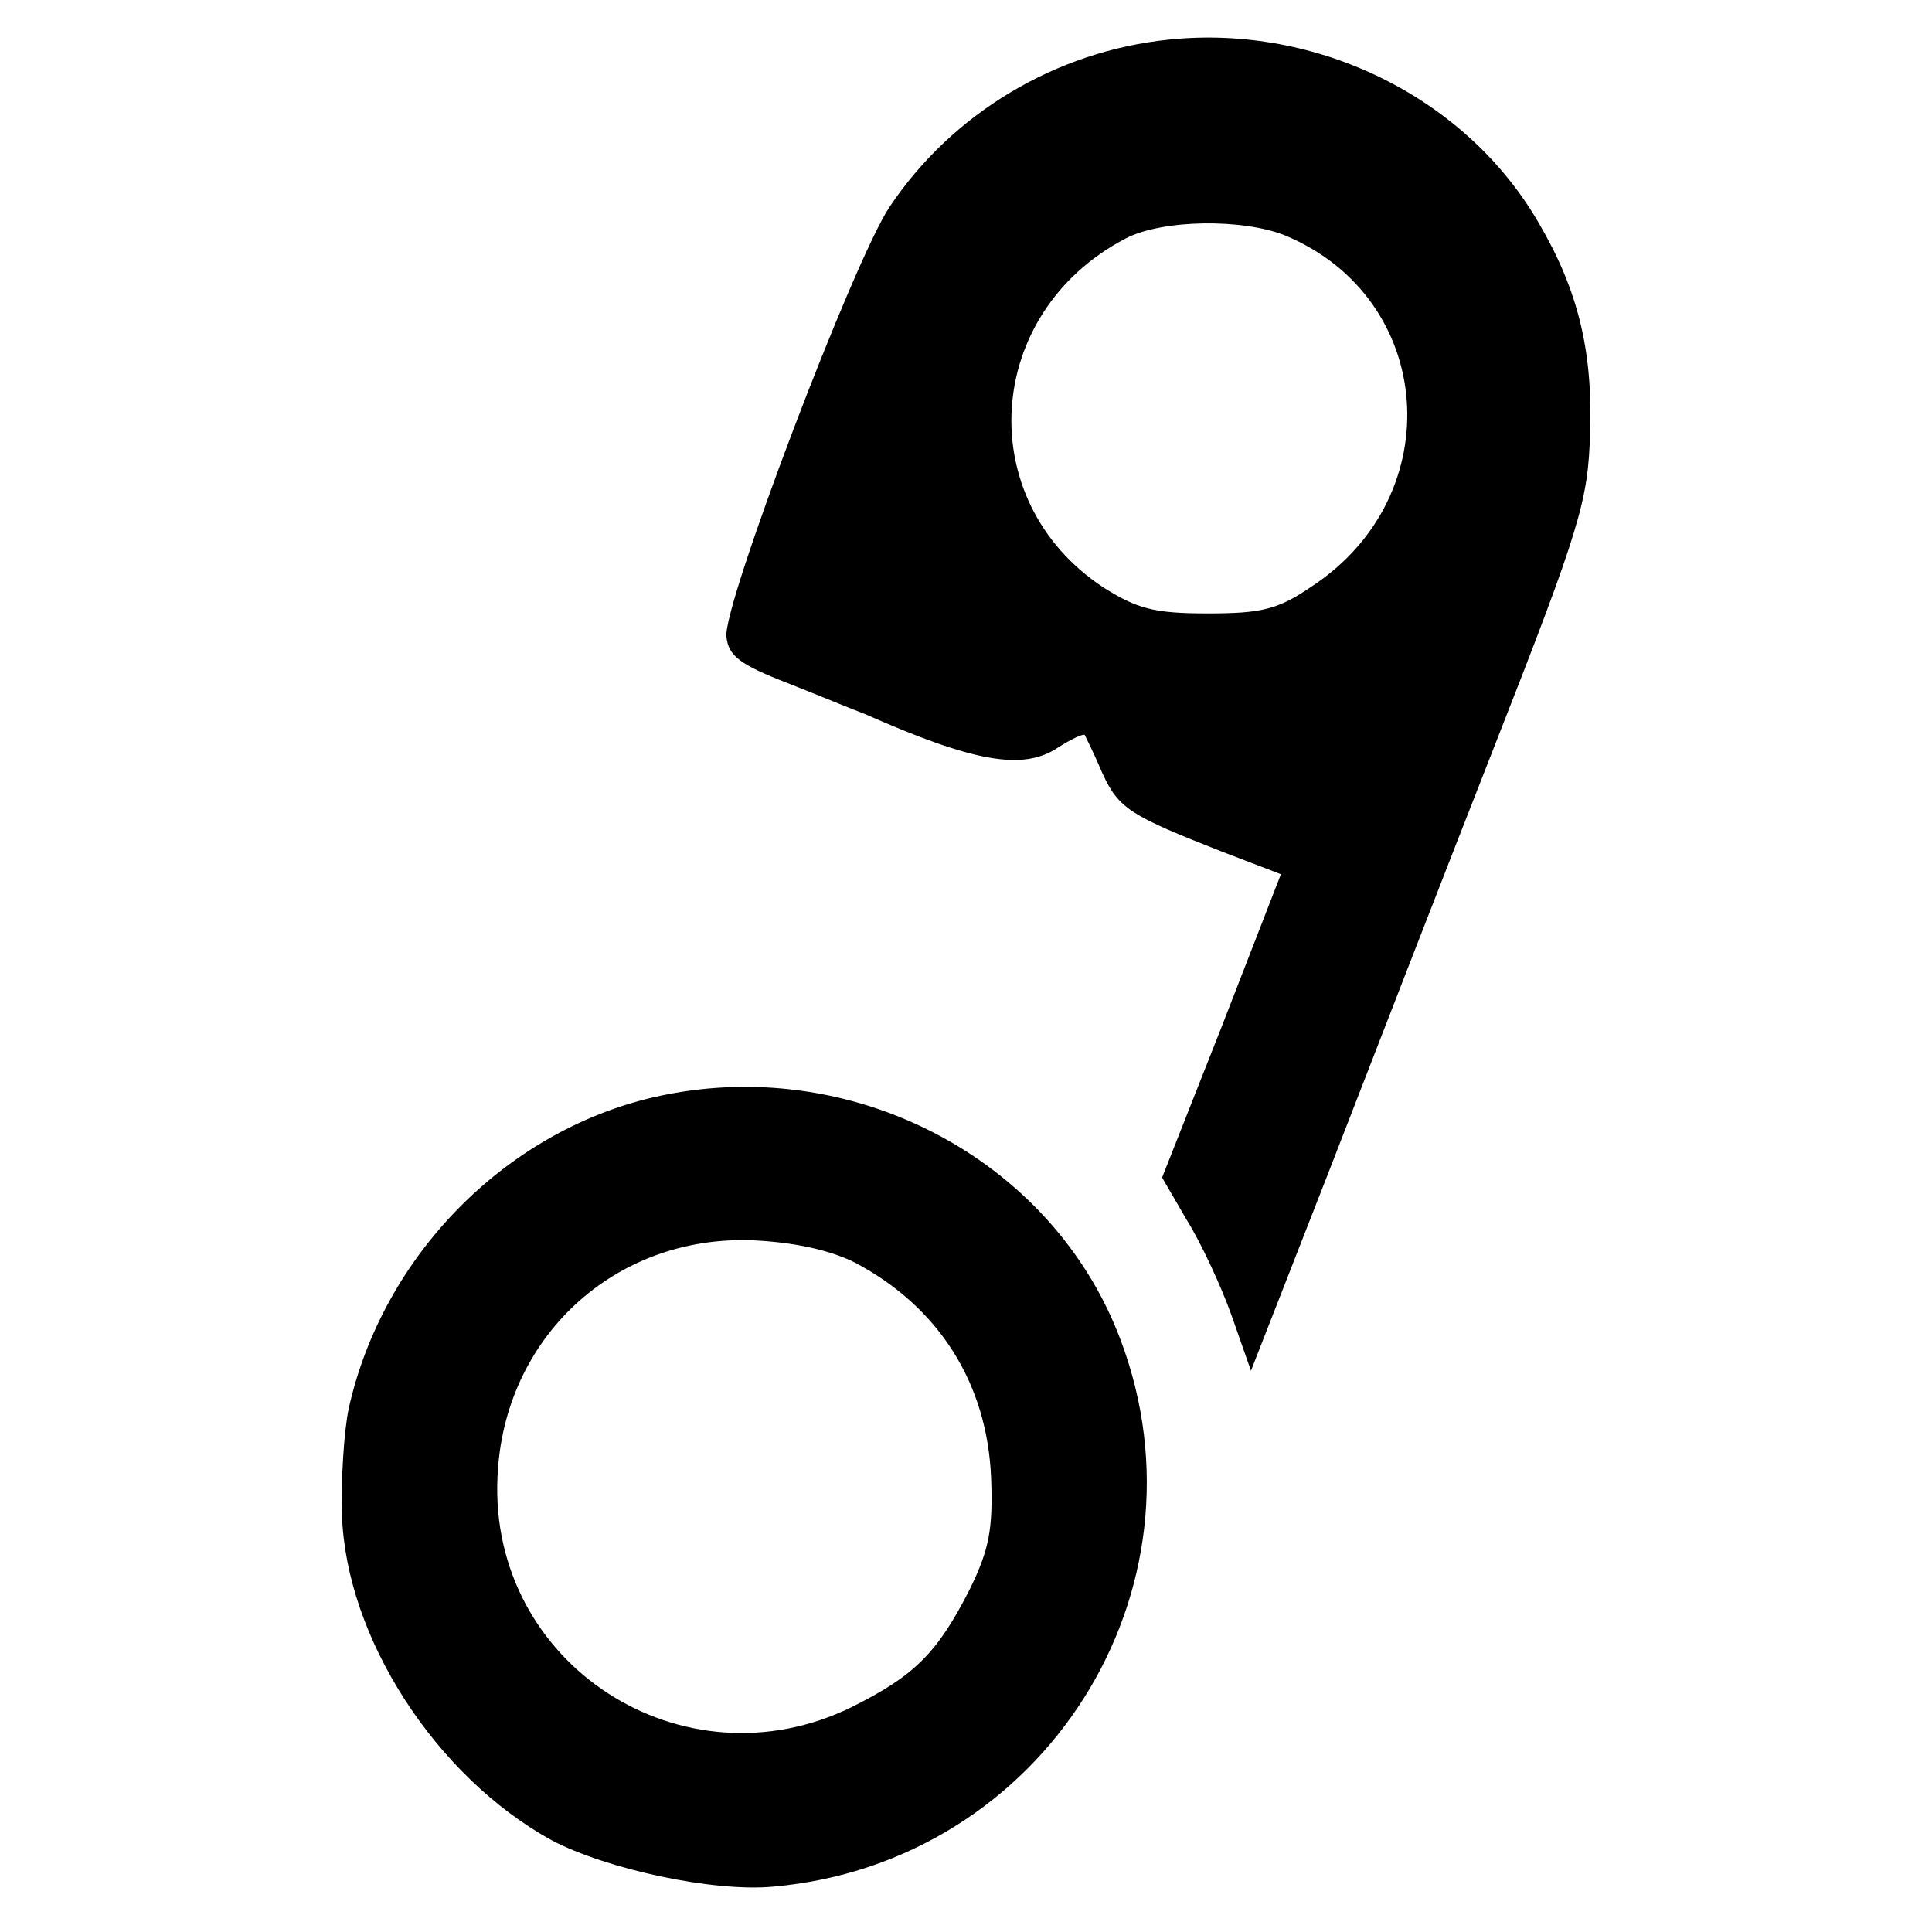
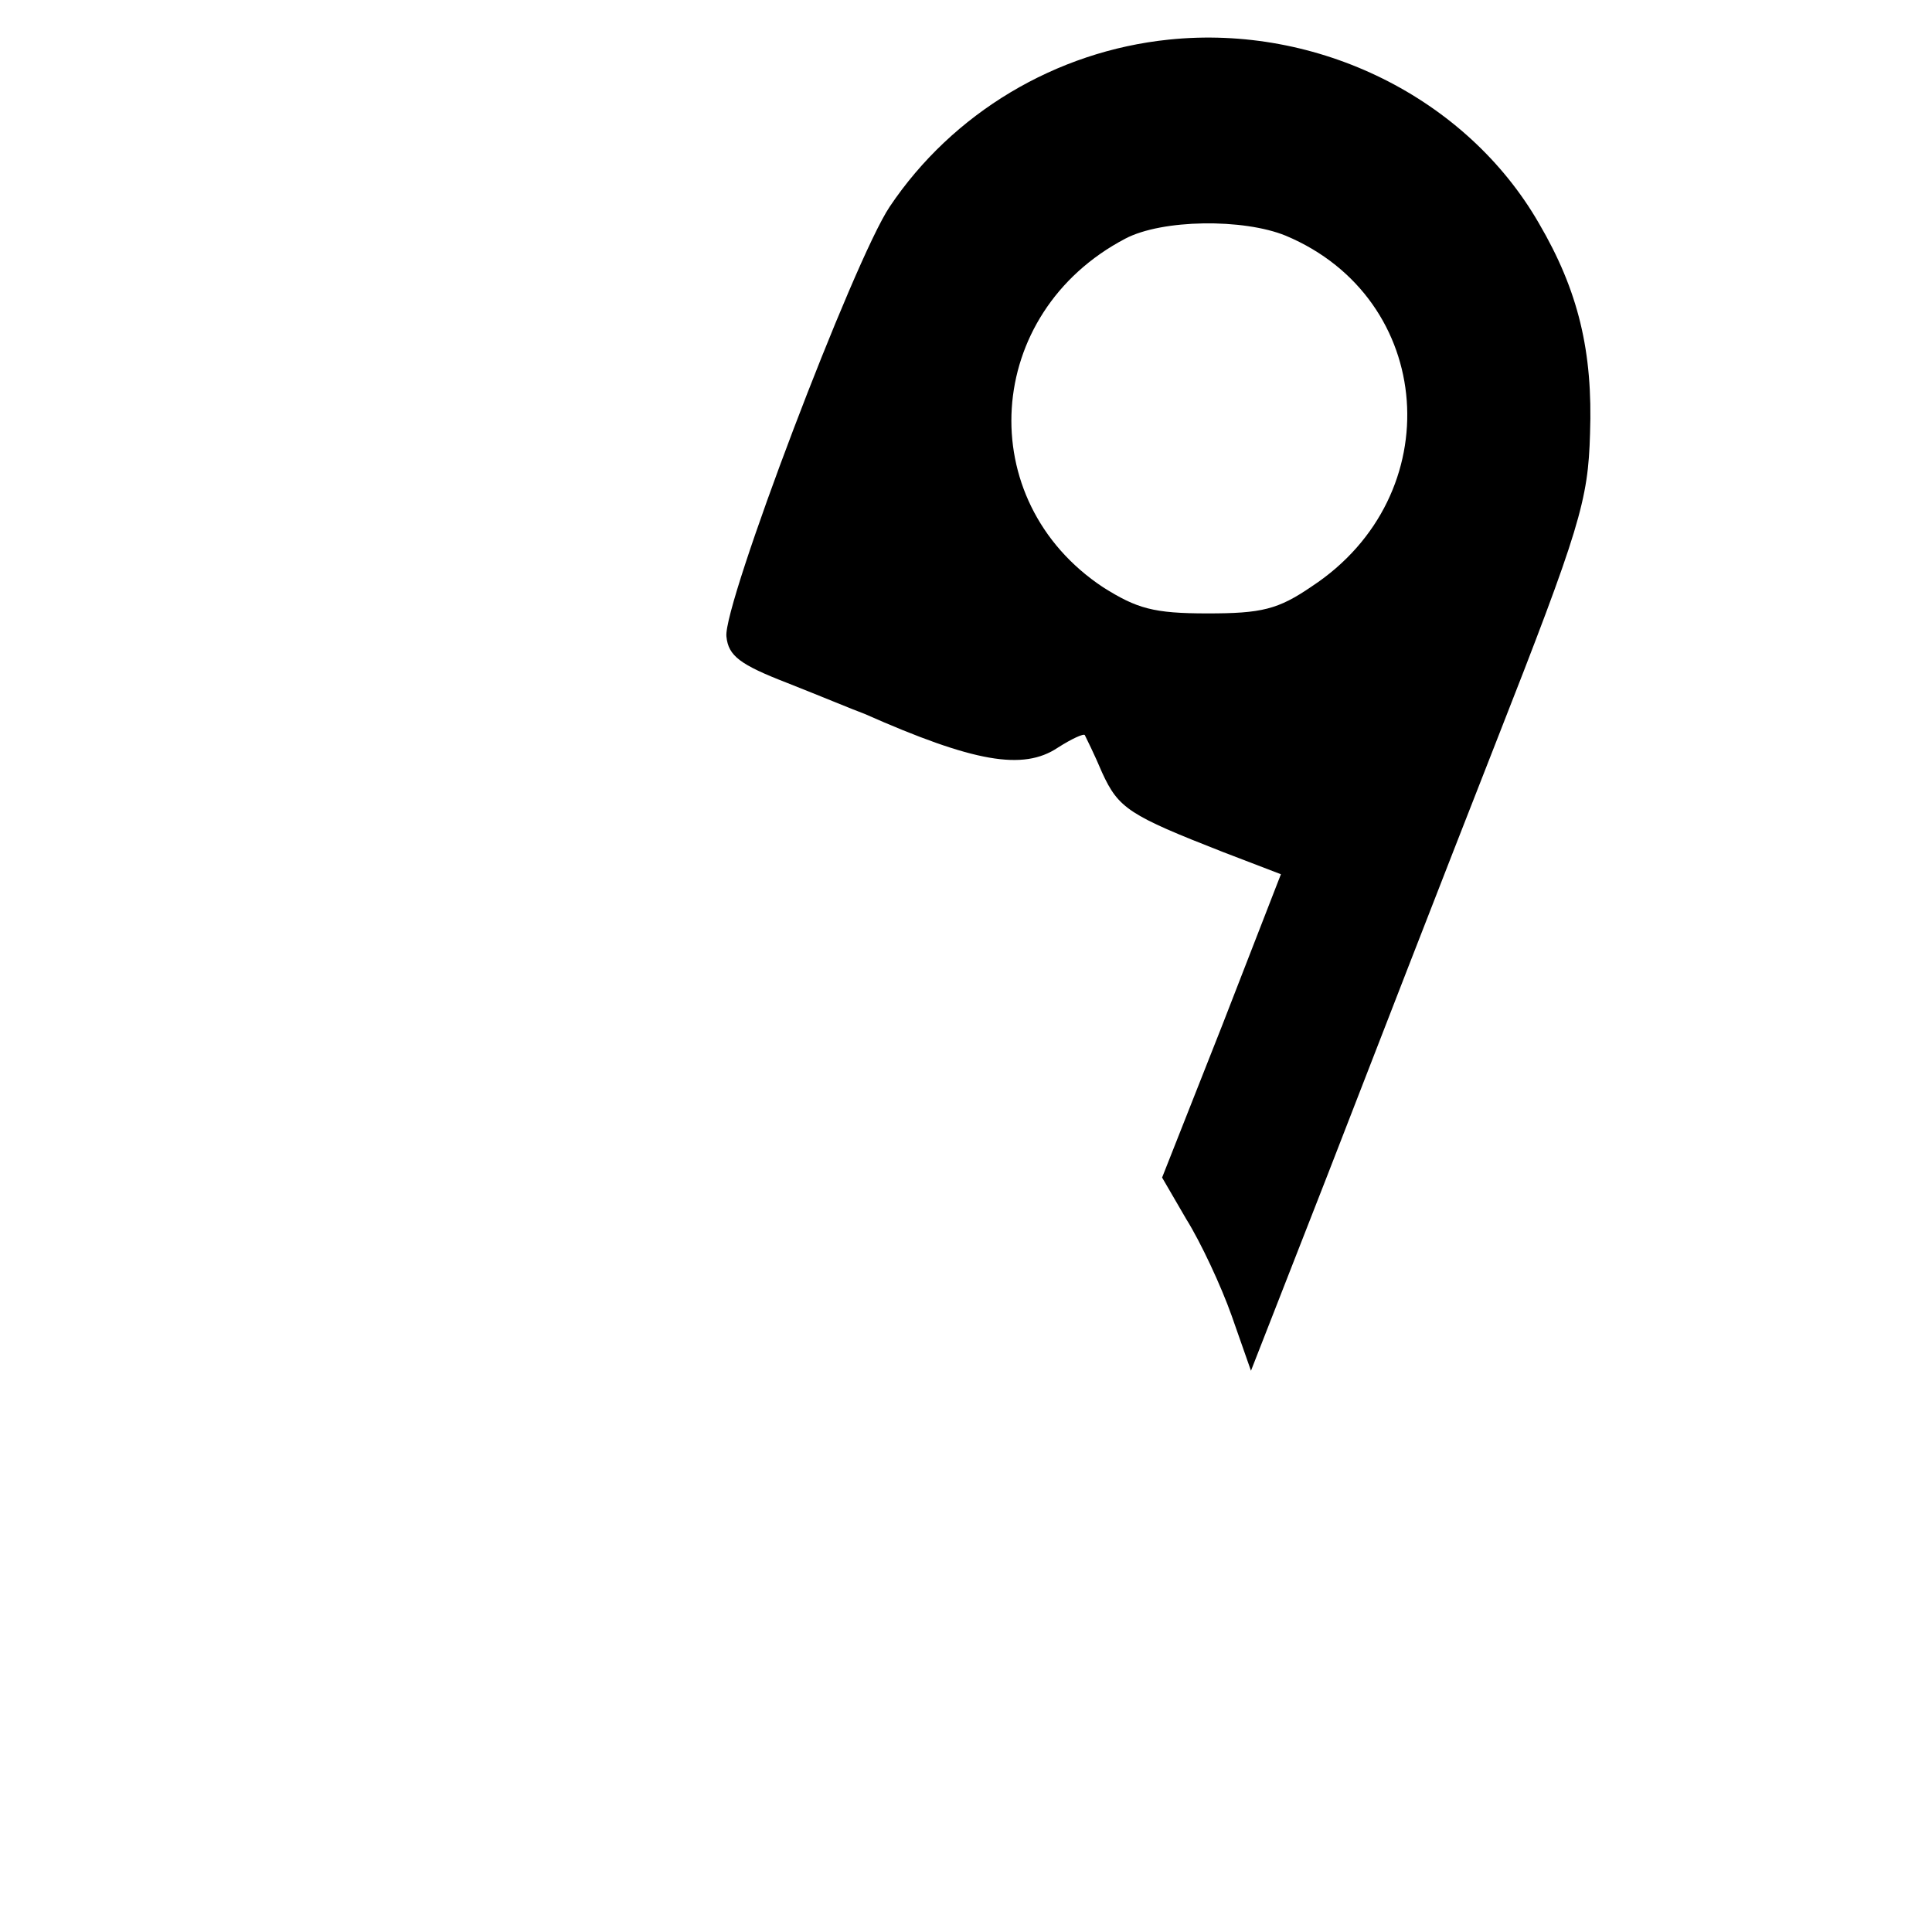
<svg xmlns="http://www.w3.org/2000/svg" version="1.0" width="200pt" height="200pt" viewBox="0 0 200 200" preserveAspectRatio="xMidYMid meet">
  <g transform="translate(0,200) scale(0.1,-0.1)" fill="#000000" stroke="none">
    <path d="M1210 1959 c-117 -12 -224 -76 -289 -173 -37 -55 -173 -413 -169 -445 2 -20 14 -29 63 -48 33 -13 69 -28 80 -32 113 -50 164 -59 200 -35 14 9 27 15 28 13 1 -2 10 -20 18 -39 17 -37 28 -44 125 -82 l60 -23 -61 -157 -62 -157 25 -43 c15 -24 36 -69 47 -100 l20 -57 79 202 c43 111 121 312 174 447 88 224 96 252 98 321 3 85 -12 148 -53 218 -75 130 -229 206 -383 190z m121 -203 c155 -65 170 -269 27 -363 -35 -24 -52 -28 -108 -28 -56 0 -73 5 -108 27 -136 90 -124 284 23 361 38 20 122 21 166 3z" />
-     <path d="M676 864 c-154 -36 -280 -165 -315 -322 -5 -24 -8 -73 -7 -110 4 -127 97 -271 217 -337 57 -30 168 -54 230 -48 279 25 457 306 359 566 -71 189 -281 298 -484 251z m209 -171 c87 -46 137 -125 141 -223 2 -53 -2 -74 -22 -115 -34 -67 -58 -90 -122 -122 -175 -86 -376 44 -367 238 6 144 121 251 265 245 42 -2 79 -10 105 -23z" />
  </g>
</svg>